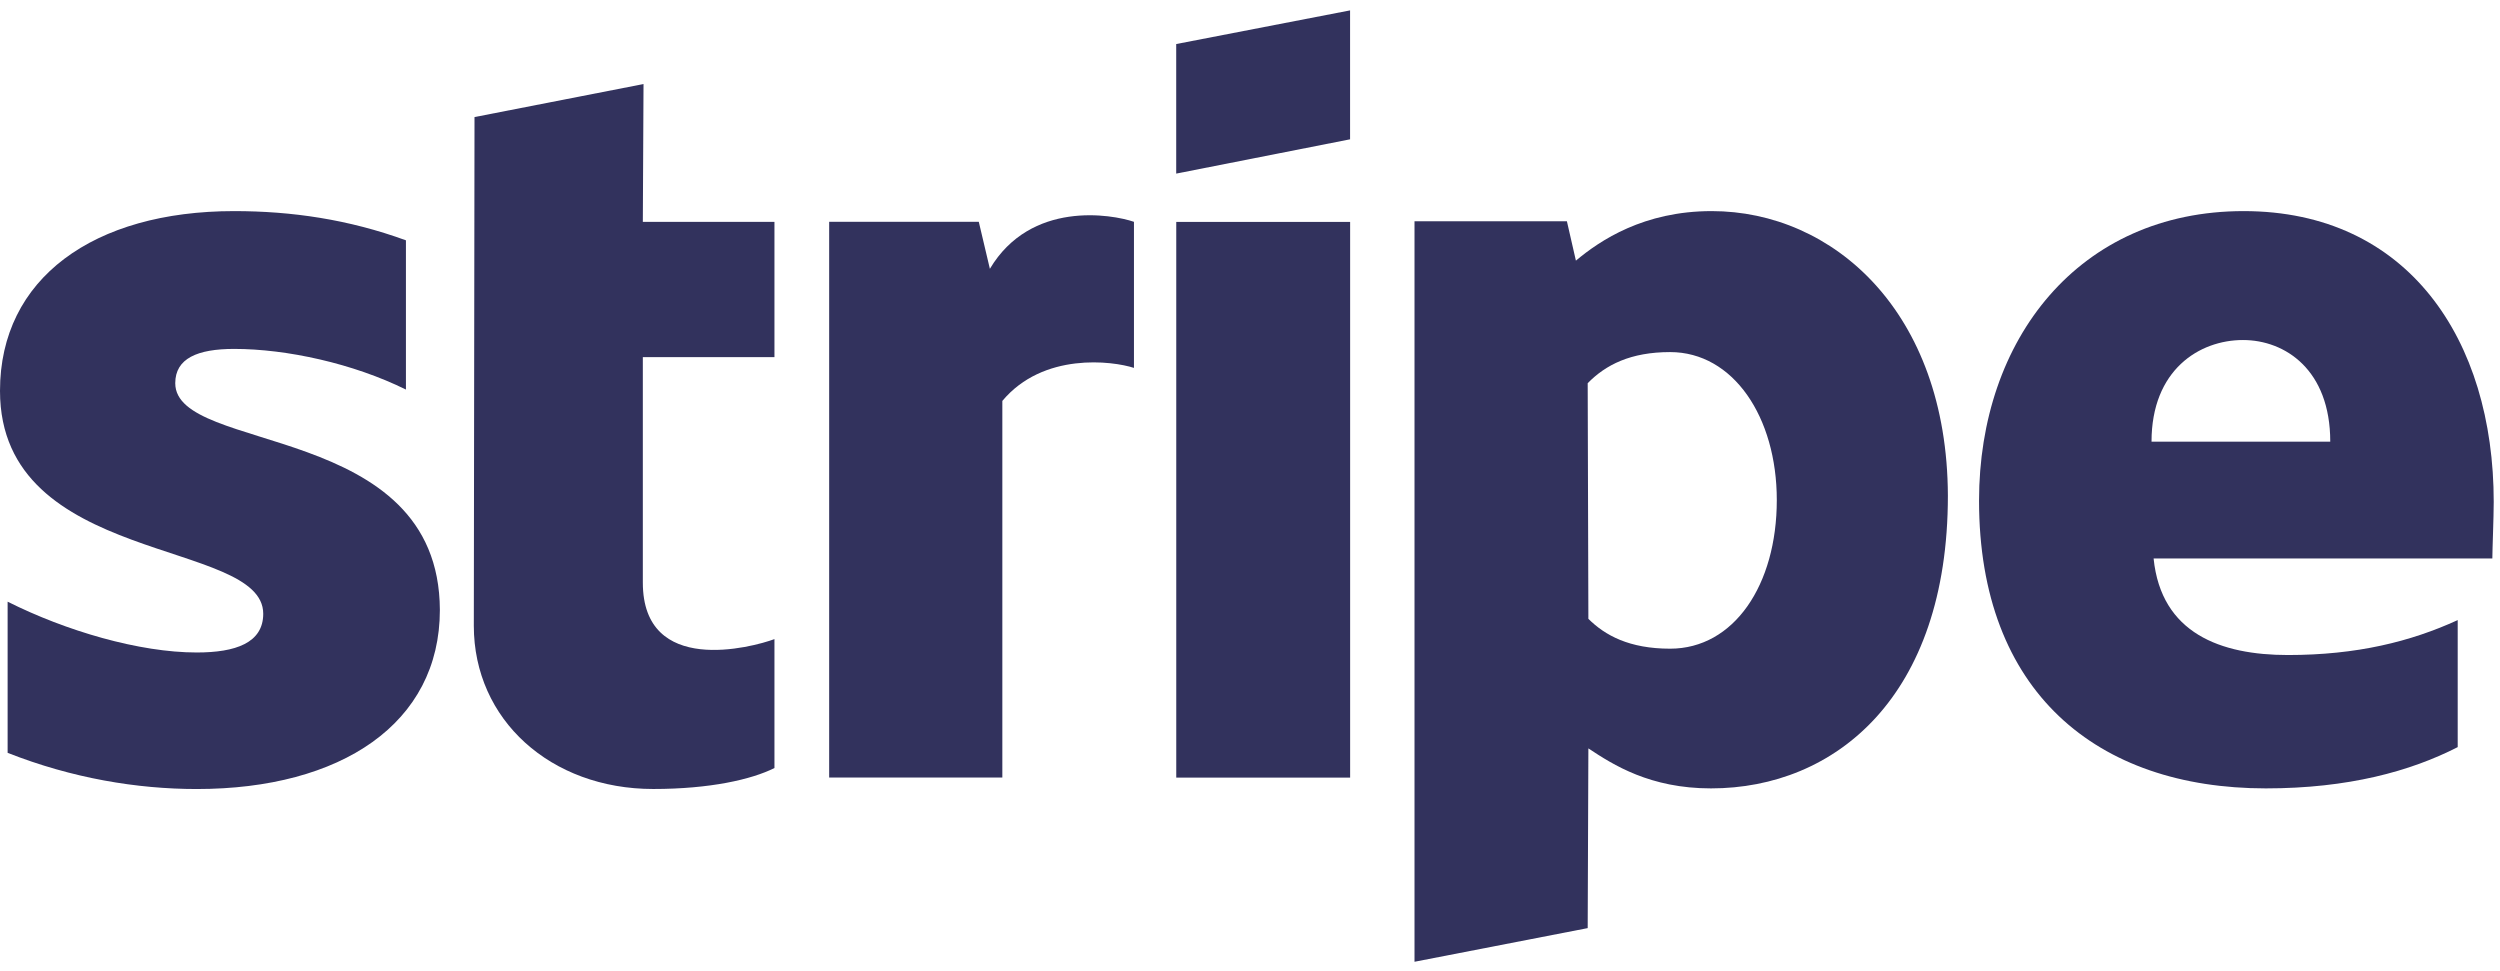
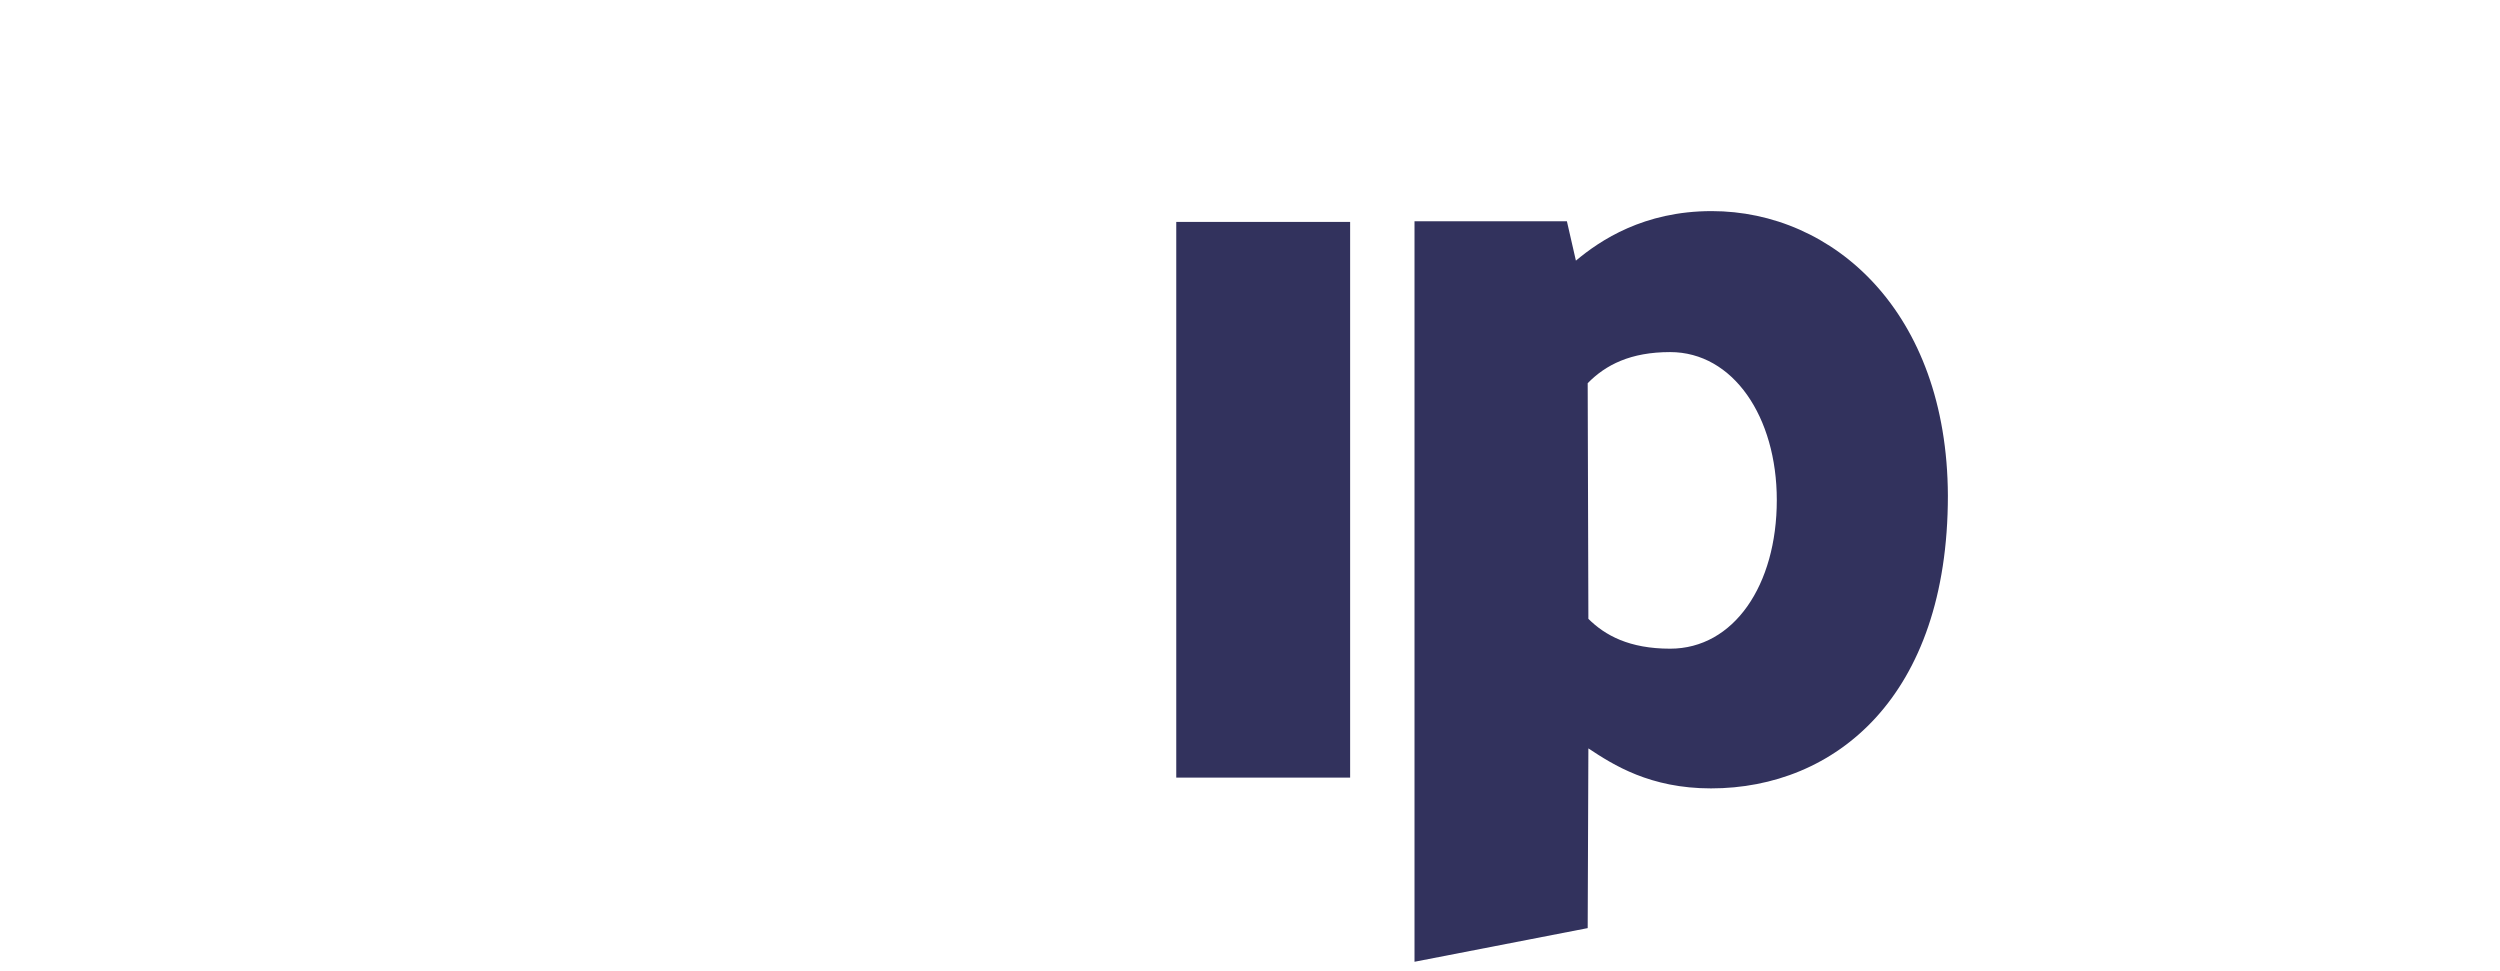
<svg xmlns="http://www.w3.org/2000/svg" width="188" height="73" viewBox="0 0 188 73" fill="none">
-   <path fill-rule="evenodd" clip-rule="evenodd" d="M187.528 37.748C187.528 25.522 181.069 15.875 168.723 15.875C156.325 15.875 148.824 25.522 148.824 37.653C148.824 52.028 157.68 59.287 170.39 59.287C176.589 59.287 181.277 57.998 184.819 56.183V46.631C181.277 48.255 177.214 49.258 172.057 49.258C167.004 49.258 162.524 47.634 161.951 41.999H187.424C187.424 41.378 187.528 38.895 187.528 37.748ZM161.795 33.211C161.795 27.815 165.389 25.57 168.671 25.57C171.849 25.57 175.235 27.815 175.235 33.211H161.795Z" fill="#32325D" />
  <path fill-rule="evenodd" clip-rule="evenodd" d="M128.718 15.875C123.613 15.875 120.332 18.072 118.508 19.6L117.831 16.639H106.371V72.325L119.394 69.794L119.446 56.279C121.321 57.52 124.082 59.287 128.666 59.287C137.991 59.287 146.481 52.41 146.481 37.271C146.429 23.421 137.834 15.875 128.718 15.875ZM125.593 48.781C122.519 48.781 120.696 47.778 119.446 46.536L119.394 28.817C120.748 27.433 122.624 26.477 125.593 26.477C130.333 26.477 133.615 31.349 133.615 37.605C133.615 44.005 130.385 48.781 125.593 48.781Z" fill="#32325D" />
-   <path fill-rule="evenodd" clip-rule="evenodd" d="M88.451 13.055L101.526 10.476V0.781L88.451 3.312V13.055Z" fill="#32325D" />
  <path d="M101.53 16.688H88.455V58.476H101.53V16.688Z" fill="#32325D" />
-   <path fill-rule="evenodd" clip-rule="evenodd" d="M74.439 20.215L73.605 16.681H62.353V58.47H75.376V30.149C78.45 26.472 83.659 27.14 85.274 27.666V16.681C83.607 16.108 77.512 15.057 74.439 20.215Z" fill="#32325D" />
-   <path fill-rule="evenodd" clip-rule="evenodd" d="M48.393 6.32L35.683 8.804L35.631 47.058C35.631 54.126 41.413 59.332 49.123 59.332C53.394 59.332 56.52 58.616 58.239 57.756V48.061C56.572 48.682 48.341 50.879 48.341 43.811V26.856H58.239V16.684H48.341L48.393 6.32Z" fill="#32325D" />
-   <path fill-rule="evenodd" clip-rule="evenodd" d="M13.179 28.817C13.179 26.955 14.846 26.238 17.607 26.238C21.566 26.238 26.567 27.337 30.526 29.295V18.072C26.202 16.496 21.93 15.875 17.607 15.875C7.032 15.875 0 20.937 0 29.391C0 42.572 19.795 40.471 19.795 46.154C19.795 48.351 17.711 49.067 14.794 49.067C10.47 49.067 4.949 47.443 0.573 45.246V56.613C5.417 58.523 10.314 59.335 14.794 59.335C25.629 59.335 33.078 54.416 33.078 45.867C33.026 31.635 13.179 34.166 13.179 28.817Z" fill="#32325D" />
</svg>